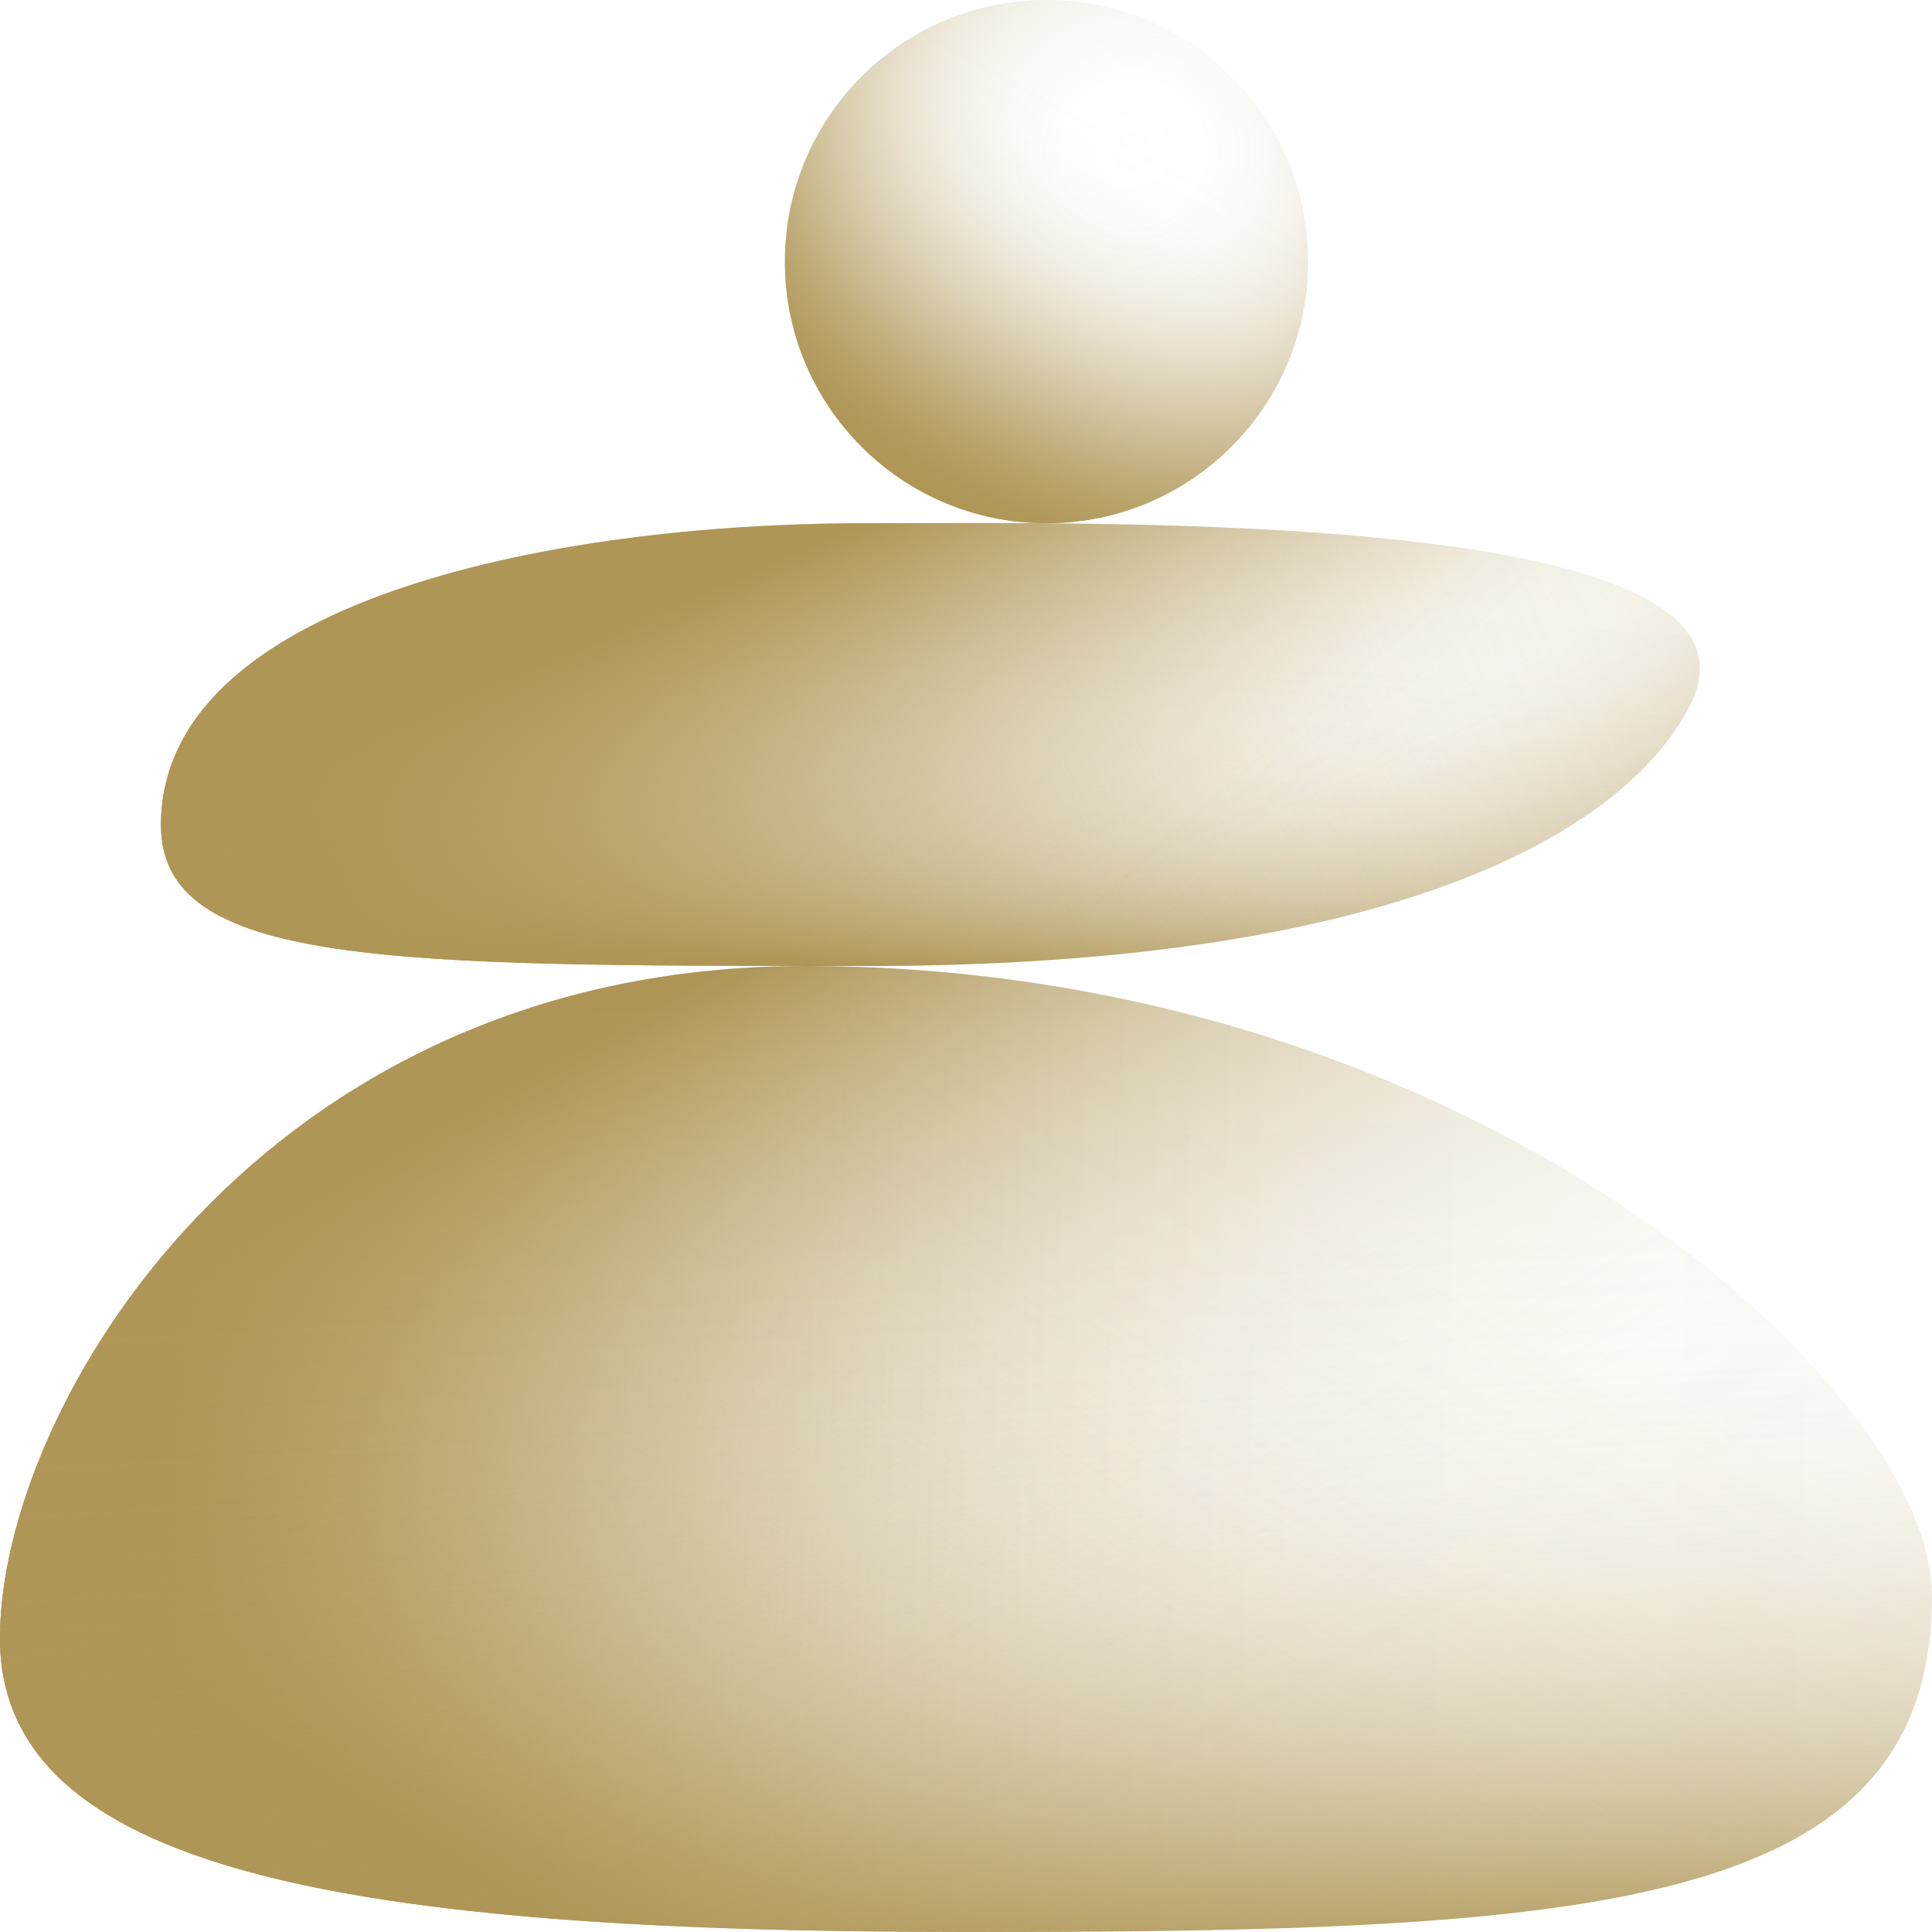
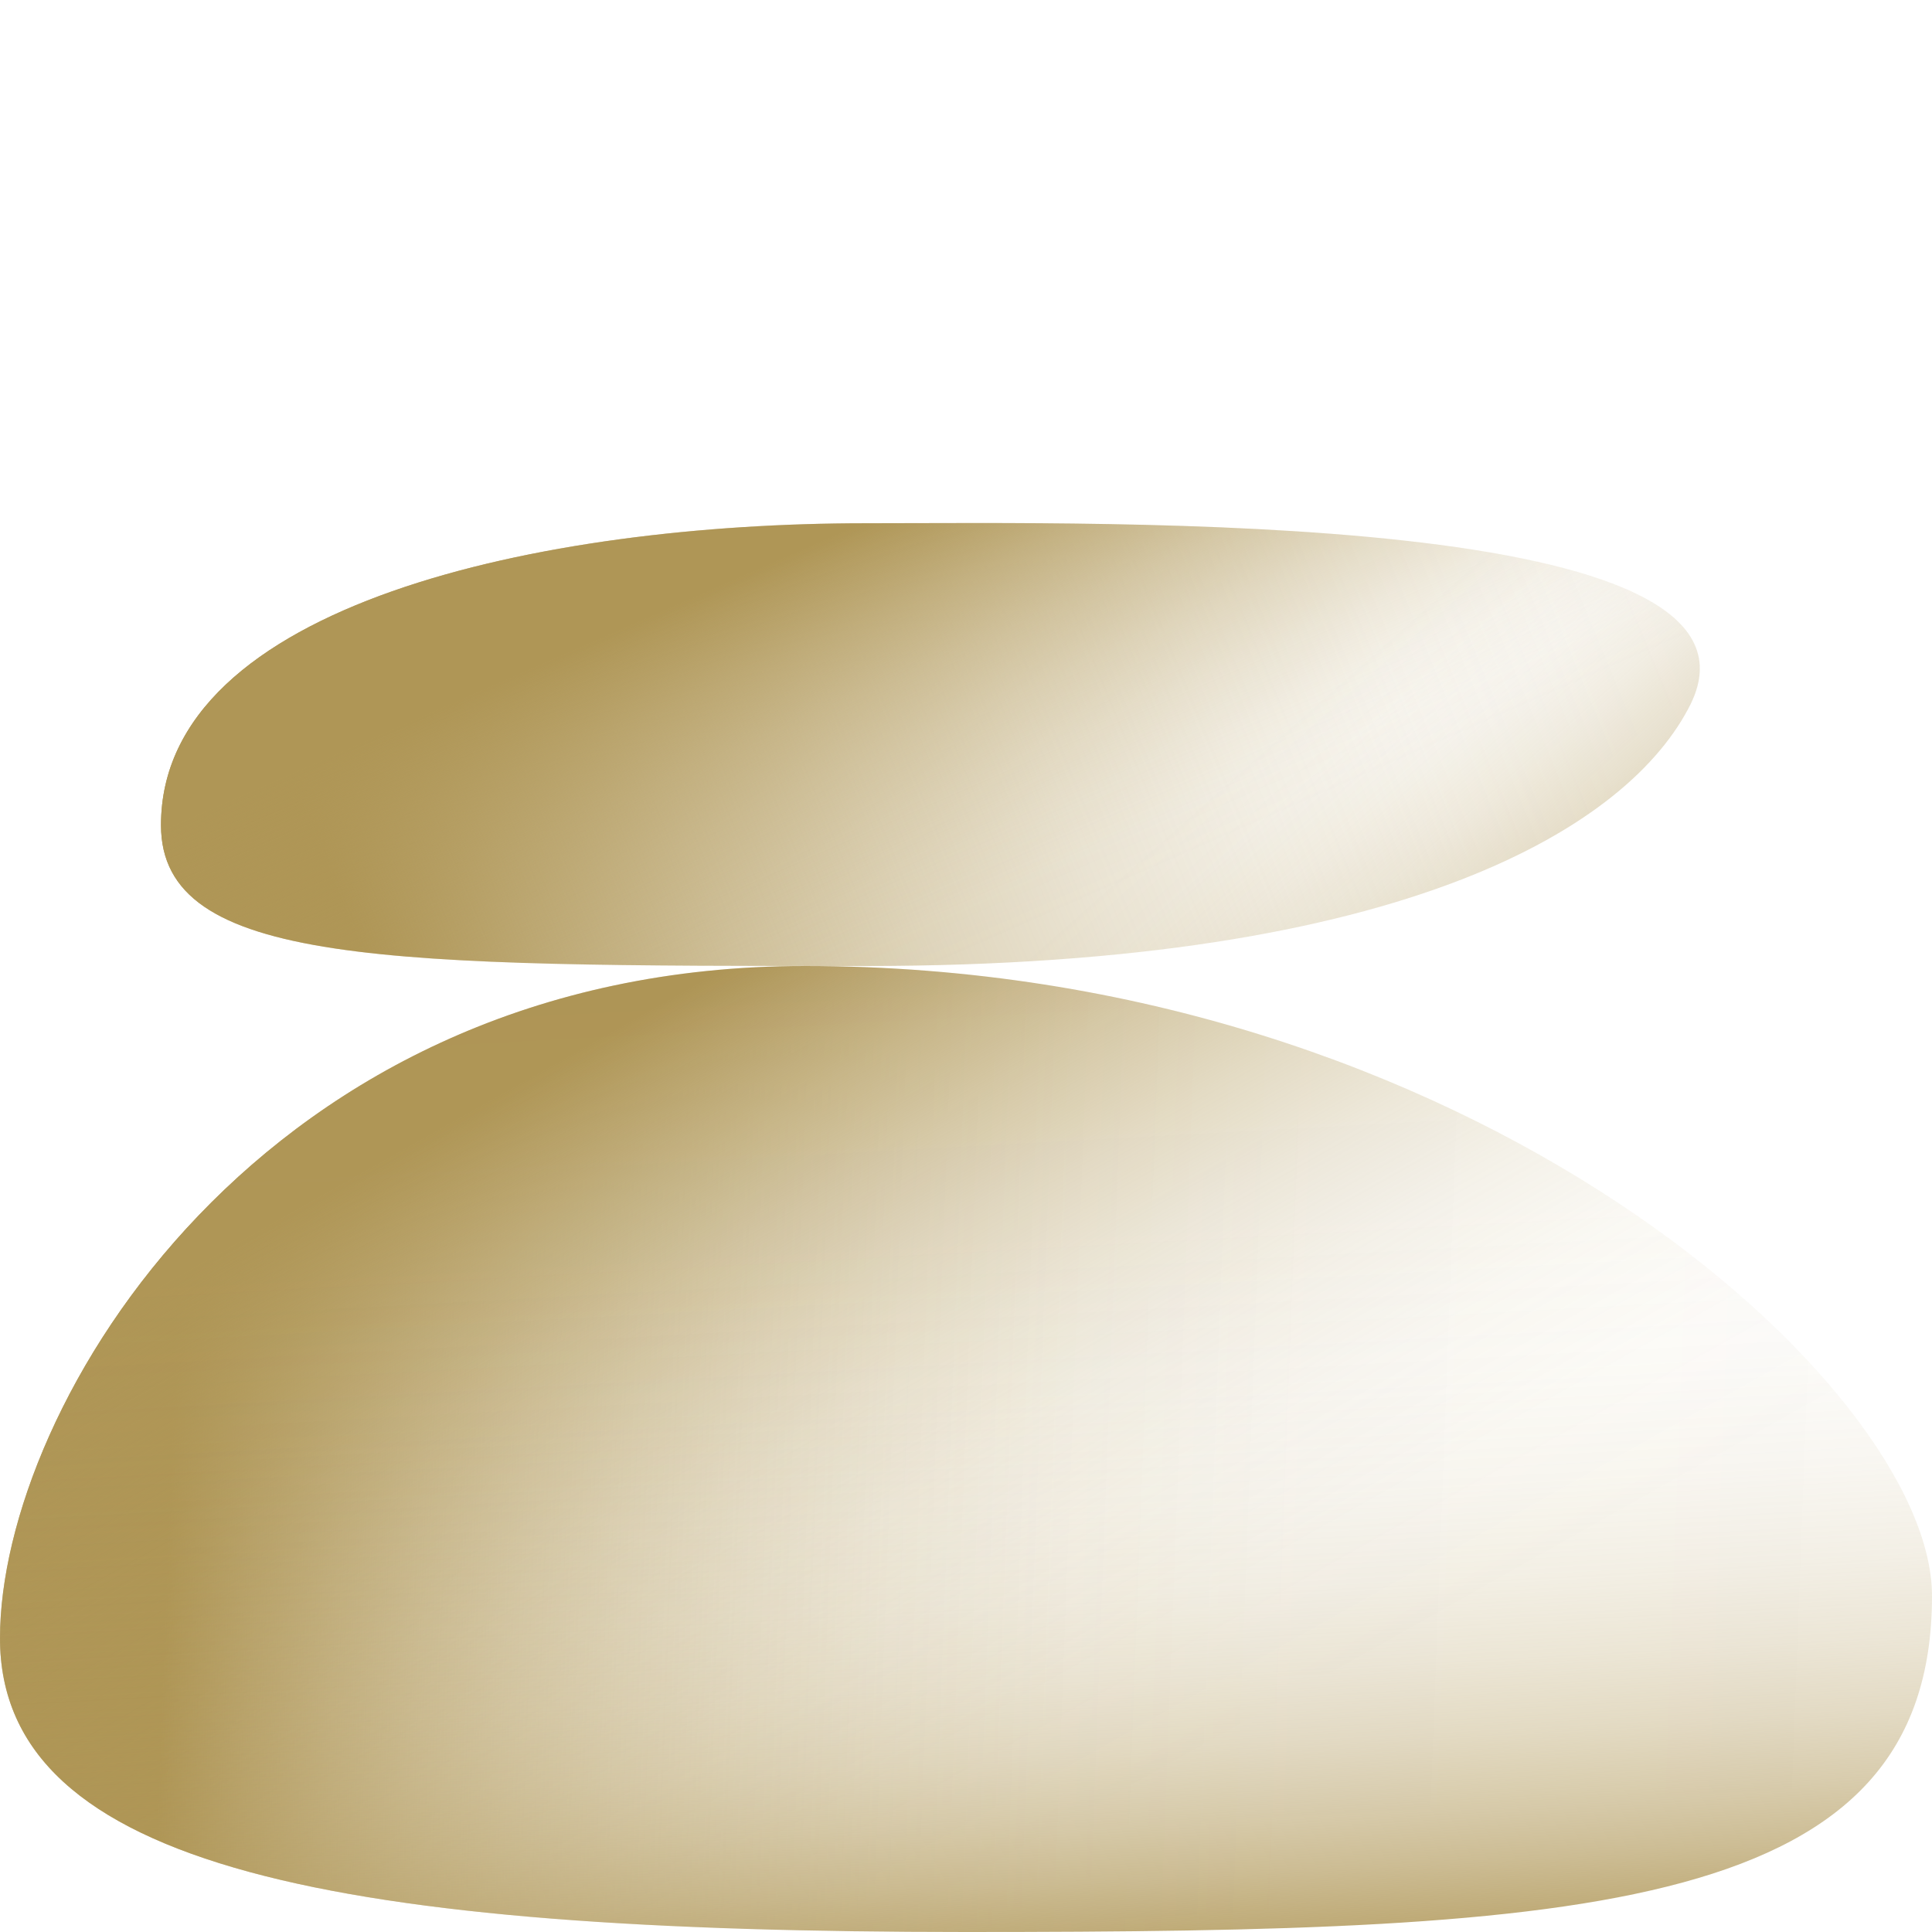
<svg xmlns="http://www.w3.org/2000/svg" version="1.1" id="icons" x="0px" y="0px" viewBox="0 0 96 96" style="enable-background:new 0 0 96 96;" xml:space="preserve">
  <style type="text/css">
	.st0{fill:url(#SVGID_1_);}
	.st1{fill:url(#SVGID_00000087412332572677128020000006122023884360307105_);}
	.st2{fill:url(#SVGID_00000140725611760894866260000014684183281347526583_);}
	.st3{fill:url(#SVGID_00000167397028361843387530000011452952058874832024_);}
	.st4{fill:url(#SVGID_00000090288960301189991880000009795709179560774544_);}
	.st5{fill:url(#SVGID_00000132072543503369144740000003585595894710542213_);}
	.st6{fill:url(#SVGID_00000120518585539896093000000013737892950281482933_);}
	.st7{fill:url(#SVGID_00000026874556951476265780000008235375071224063885_);}
	.st8{fill:url(#SVGID_00000116914998155492456750000009586586079366935228_);}
	.st9{fill:url(#SVGID_00000100384249378972839880000000333202387626591381_);}
</style>
  <linearGradient id="SVGID_1_" gradientUnits="userSpaceOnUse" x1="45.469" y1="49.662" x2="47.325" y2="77.132" gradientTransform="matrix(1 0 0 -1 0 98)">
    <stop offset="0" style="stop-color:#AF9656" />
    <stop offset="7.380000e-03" style="stop-color:#AF9656;stop-opacity:0.964" />
    <stop offset="4.768000e-02" style="stop-color:#AF9656;stop-opacity:0.784" />
    <stop offset="9.309000e-02" style="stop-color:#AF9656;stop-opacity:0.615" />
    <stop offset="0.142" style="stop-color:#AF9656;stop-opacity:0.467" />
    <stop offset="0.195" style="stop-color:#AF9656;stop-opacity:0.34" />
    <stop offset="0.254" style="stop-color:#AF9656;stop-opacity:0.233" />
    <stop offset="0.32" style="stop-color:#AF9656;stop-opacity:0.147" />
    <stop offset="0.397" style="stop-color:#AF9656;stop-opacity:8.036000e-02" />
    <stop offset="0.493" style="stop-color:#AF9656;stop-opacity:3.399000e-02" />
    <stop offset="0.627" style="stop-color:#AF9656;stop-opacity:7.350000e-03" />
    <stop offset="1" style="stop-color:#AF9656;stop-opacity:0" />
  </linearGradient>
-   <path class="st0" d="M84,35c-3,6-14,13-41,13c-23.7,0-35,0-35-7c0-11,19-15,35-15C55,26,88.8,25.3,84,35z" />
  <linearGradient id="SVGID_00000049904969511545448040000018192978334846804868_" gradientUnits="userSpaceOnUse" x1="18.3" y1="50.007" x2="83.178" y2="76.831" gradientTransform="matrix(1 0 0 -1 0 98)">
    <stop offset="0" style="stop-color:#AF9656" />
    <stop offset="0.119" style="stop-color:#AF9656;stop-opacity:0.778" />
    <stop offset="0.244" style="stop-color:#AF9656;stop-opacity:0.574" />
    <stop offset="0.371" style="stop-color:#AF9656;stop-opacity:0.398" />
    <stop offset="0.498" style="stop-color:#AF9656;stop-opacity:0.254" />
    <stop offset="0.625" style="stop-color:#AF9656;stop-opacity:0.143" />
    <stop offset="0.75" style="stop-color:#AF9656;stop-opacity:6.342000e-02" />
    <stop offset="0.876" style="stop-color:#AF9656;stop-opacity:1.585000e-02" />
    <stop offset="1" style="stop-color:#AF9656;stop-opacity:0" />
  </linearGradient>
  <path style="fill:url(#SVGID_00000049904969511545448040000018192978334846804868_);" d="M84,35c-3,6-14,13-41,13c-23.7,0-35,0-35-7  c0-11,19-15,35-15C55,26,88.8,25.3,84,35z" />
  <linearGradient id="SVGID_00000105420746176223306370000001059326007453793695_" gradientUnits="userSpaceOnUse" x1="34.968" y1="-2.009" x2="79.434" y2="68.96" gradientTransform="matrix(1 0 0 -1 0 98)">
    <stop offset="0" style="stop-color:#AF9656" />
    <stop offset="7.380000e-03" style="stop-color:#AF9656;stop-opacity:0.964" />
    <stop offset="4.768000e-02" style="stop-color:#AF9656;stop-opacity:0.784" />
    <stop offset="9.309000e-02" style="stop-color:#AF9656;stop-opacity:0.615" />
    <stop offset="0.142" style="stop-color:#AF9656;stop-opacity:0.467" />
    <stop offset="0.195" style="stop-color:#AF9656;stop-opacity:0.34" />
    <stop offset="0.254" style="stop-color:#AF9656;stop-opacity:0.233" />
    <stop offset="0.32" style="stop-color:#AF9656;stop-opacity:0.147" />
    <stop offset="0.397" style="stop-color:#AF9656;stop-opacity:8.036000e-02" />
    <stop offset="0.493" style="stop-color:#AF9656;stop-opacity:3.399000e-02" />
    <stop offset="0.627" style="stop-color:#AF9656;stop-opacity:7.350000e-03" />
    <stop offset="1" style="stop-color:#AF9656;stop-opacity:0" />
  </linearGradient>
-   <path style="fill:url(#SVGID_00000105420746176223306370000001059326007453793695_);" d="M96,79.3C96,95,79,96,48,96S0,92.9,0,81.4  S13,48,40,48C73,48,96,68.9,96,79.3z" />
  <linearGradient id="SVGID_00000096020211999979755980000000815355200712422819_" gradientUnits="userSpaceOnUse" x1="8.556" y1="27.228" x2="98.563" y2="23.849" gradientTransform="matrix(1 0 0 -1 0 98)">
    <stop offset="0" style="stop-color:#AF9656" />
    <stop offset="7.380000e-03" style="stop-color:#AF9656;stop-opacity:0.964" />
    <stop offset="4.768000e-02" style="stop-color:#AF9656;stop-opacity:0.784" />
    <stop offset="9.309000e-02" style="stop-color:#AF9656;stop-opacity:0.615" />
    <stop offset="0.142" style="stop-color:#AF9656;stop-opacity:0.467" />
    <stop offset="0.195" style="stop-color:#AF9656;stop-opacity:0.34" />
    <stop offset="0.254" style="stop-color:#AF9656;stop-opacity:0.233" />
    <stop offset="0.32" style="stop-color:#AF9656;stop-opacity:0.147" />
    <stop offset="0.397" style="stop-color:#AF9656;stop-opacity:8.036000e-02" />
    <stop offset="0.493" style="stop-color:#AF9656;stop-opacity:3.399000e-02" />
    <stop offset="0.627" style="stop-color:#AF9656;stop-opacity:7.350000e-03" />
    <stop offset="1" style="stop-color:#AF9656;stop-opacity:0" />
  </linearGradient>
  <path style="fill:url(#SVGID_00000096020211999979755980000000815355200712422819_);" d="M96,79.3C96,95,79,96,48,96S0,92.9,0,81.4  S13,48,40,48C73,48,96,68.9,96,79.3z" />
  <linearGradient id="SVGID_00000177481150698661785070000014300285600745679252_" gradientUnits="userSpaceOnUse" x1="31.33" y1="47.278" x2="54.129" y2="6.79" gradientTransform="matrix(1 0 0 -1 0 98)">
    <stop offset="0" style="stop-color:#AF9656" />
    <stop offset="6.206000e-02" style="stop-color:#AF9656;stop-opacity:0.857" />
    <stop offset="0.16" style="stop-color:#AF9656;stop-opacity:0.659" />
    <stop offset="0.262" style="stop-color:#AF9656;stop-opacity:0.482" />
    <stop offset="0.367" style="stop-color:#AF9656;stop-opacity:0.333" />
    <stop offset="0.475" style="stop-color:#AF9656;stop-opacity:0.212" />
    <stop offset="0.589" style="stop-color:#AF9656;stop-opacity:0.119" />
    <stop offset="0.708" style="stop-color:#AF9656;stop-opacity:5.202000e-02" />
    <stop offset="0.838" style="stop-color:#AF9656;stop-opacity:1.257000e-02" />
    <stop offset="1" style="stop-color:#AF9656;stop-opacity:0" />
  </linearGradient>
  <path style="fill:url(#SVGID_00000177481150698661785070000014300285600745679252_);" d="M96,79.3C96,95,79,96,48,96S0,92.9,0,81.4  S13,48,40,48C73,48,96,68.9,96,79.3z" />
  <linearGradient id="SVGID_00000109736583181164017330000001043396698346177471_" gradientUnits="userSpaceOnUse" x1="41.498" y1="71.425" x2="50.218" y2="51.551" gradientTransform="matrix(1 0 0 -1 0 98)">
    <stop offset="0" style="stop-color:#AF9656" />
    <stop offset="5.813000e-02" style="stop-color:#AF9656;stop-opacity:0.9" />
    <stop offset="0.207" style="stop-color:#AF9656;stop-opacity:0.665" />
    <stop offset="0.355" style="stop-color:#AF9656;stop-opacity:0.462" />
    <stop offset="0.499" style="stop-color:#AF9656;stop-opacity:0.296" />
    <stop offset="0.638" style="stop-color:#AF9656;stop-opacity:0.167" />
    <stop offset="0.77" style="stop-color:#AF9656;stop-opacity:7.469000e-02" />
    <stop offset="0.894" style="stop-color:#AF9656;stop-opacity:1.908000e-02" />
    <stop offset="1" style="stop-color:#AF9656;stop-opacity:0" />
  </linearGradient>
  <path style="fill:url(#SVGID_00000109736583181164017330000001043396698346177471_);" d="M84,35c-3,6-14,13-41,13c-23.7,0-35,0-35-7  c0-11,19-15,35-15C55,26,88.8,25.3,84,35z" />
  <linearGradient id="SVGID_00000124124342713734716670000000835697445285618365_" gradientUnits="userSpaceOnUse" x1="70.255" y1="33.337" x2="53.235" y2="52.589" gradientTransform="matrix(1 0 0 -1 0 98)">
    <stop offset="0" style="stop-color:#AF9656" />
    <stop offset="8.225001e-02" style="stop-color:#AF9656;stop-opacity:0.854" />
    <stop offset="0.222" style="stop-color:#AF9656;stop-opacity:0.631" />
    <stop offset="0.363" style="stop-color:#AF9656;stop-opacity:0.438" />
    <stop offset="0.5" style="stop-color:#AF9656;stop-opacity:0.28" />
    <stop offset="0.635" style="stop-color:#AF9656;stop-opacity:0.158" />
    <stop offset="0.765" style="stop-color:#AF9656;stop-opacity:7.049000e-02" />
    <stop offset="0.889" style="stop-color:#AF9656;stop-opacity:1.788000e-02" />
    <stop offset="1" style="stop-color:#AF9656;stop-opacity:0" />
  </linearGradient>
  <path style="fill:url(#SVGID_00000124124342713734716670000000835697445285618365_);" d="M84,35c-3,6-14,13-41,13c-23.7,0-35,0-35-7  c0-11,19-15,35-15C55,26,88.8,25.3,84,35z" />
  <linearGradient id="SVGID_00000073700994815953624430000006916281158313230271_" gradientUnits="userSpaceOnUse" x1="49.03" y1="-1.278" x2="45.918" y2="55.754" gradientTransform="matrix(1 0 0 -1 0 98)">
    <stop offset="0" style="stop-color:#AF9656" />
    <stop offset="3.410000e-03" style="stop-color:#AF9656;stop-opacity:0.985" />
    <stop offset="4.814000e-02" style="stop-color:#AF9656;stop-opacity:0.8" />
    <stop offset="9.639000e-02" style="stop-color:#AF9656;stop-opacity:0.633" />
    <stop offset="0.15" style="stop-color:#AF9656;stop-opacity:0.481" />
    <stop offset="0.207" style="stop-color:#AF9656;stop-opacity:0.35" />
    <stop offset="0.271" style="stop-color:#AF9656;stop-opacity:0.24" />
    <stop offset="0.342" style="stop-color:#AF9656;stop-opacity:0.151" />
    <stop offset="0.423" style="stop-color:#AF9656;stop-opacity:8.316000e-02" />
    <stop offset="0.523" style="stop-color:#AF9656;stop-opacity:3.530000e-02" />
    <stop offset="0.659" style="stop-color:#AF9656;stop-opacity:7.730000e-03" />
    <stop offset="1" style="stop-color:#AF9656;stop-opacity:0" />
  </linearGradient>
  <path style="fill:url(#SVGID_00000073700994815953624430000006916281158313230271_);" d="M96,79.3C96,95,79,96,48,96S0,92.9,0,81.4  S13,48,40,48C73,48,96,68.9,96,79.3z" />
  <linearGradient id="SVGID_00000159456421507039852680000006671040772663292557_" gradientUnits="userSpaceOnUse" x1="45.587" y1="73.549" x2="55.622" y2="91.468" gradientTransform="matrix(1 0 0 -1 0 98)">
    <stop offset="0" style="stop-color:#AF9656" />
    <stop offset="1.959000e-02" style="stop-color:#AF9656;stop-opacity:0.959" />
    <stop offset="0.135" style="stop-color:#AF9656;stop-opacity:0.737" />
    <stop offset="0.253" style="stop-color:#AF9656;stop-opacity:0.54" />
    <stop offset="0.373" style="stop-color:#AF9656;stop-opacity:0.374" />
    <stop offset="0.493" style="stop-color:#AF9656;stop-opacity:0.239" />
    <stop offset="0.615" style="stop-color:#AF9656;stop-opacity:0.134" />
    <stop offset="0.739" style="stop-color:#AF9656;stop-opacity:5.926000e-02" />
    <stop offset="0.865" style="stop-color:#AF9656;stop-opacity:1.466000e-02" />
    <stop offset="1" style="stop-color:#AF9656;stop-opacity:0" />
  </linearGradient>
-   <circle style="fill:url(#SVGID_00000159456421507039852680000006671040772663292557_);" cx="52" cy="13" r="13" />
  <radialGradient id="SVGID_00000097482165476225211360000010102389138937758903_" cx="56.27" cy="90.448" r="20.068" gradientTransform="matrix(1 0 0 -1 0 98)" gradientUnits="userSpaceOnUse">
    <stop offset="0" style="stop-color:#AF9656;stop-opacity:0" />
    <stop offset="0.179" style="stop-color:#AF9656;stop-opacity:1.162000e-02" />
    <stop offset="0.312" style="stop-color:#AF9656;stop-opacity:4.873000e-02" />
    <stop offset="0.429" style="stop-color:#AF9656;stop-opacity:0.112" />
    <stop offset="0.538" style="stop-color:#AF9656;stop-opacity:0.2" />
    <stop offset="0.64" style="stop-color:#AF9656;stop-opacity:0.315" />
    <stop offset="0.739" style="stop-color:#AF9656;stop-opacity:0.456" />
    <stop offset="0.833" style="stop-color:#AF9656;stop-opacity:0.623" />
    <stop offset="0.923" style="stop-color:#AF9656;stop-opacity:0.812" />
    <stop offset="1" style="stop-color:#AF9656" />
  </radialGradient>
-   <circle style="fill:url(#SVGID_00000097482165476225211360000010102389138937758903_);" cx="52" cy="13" r="13" />
</svg>